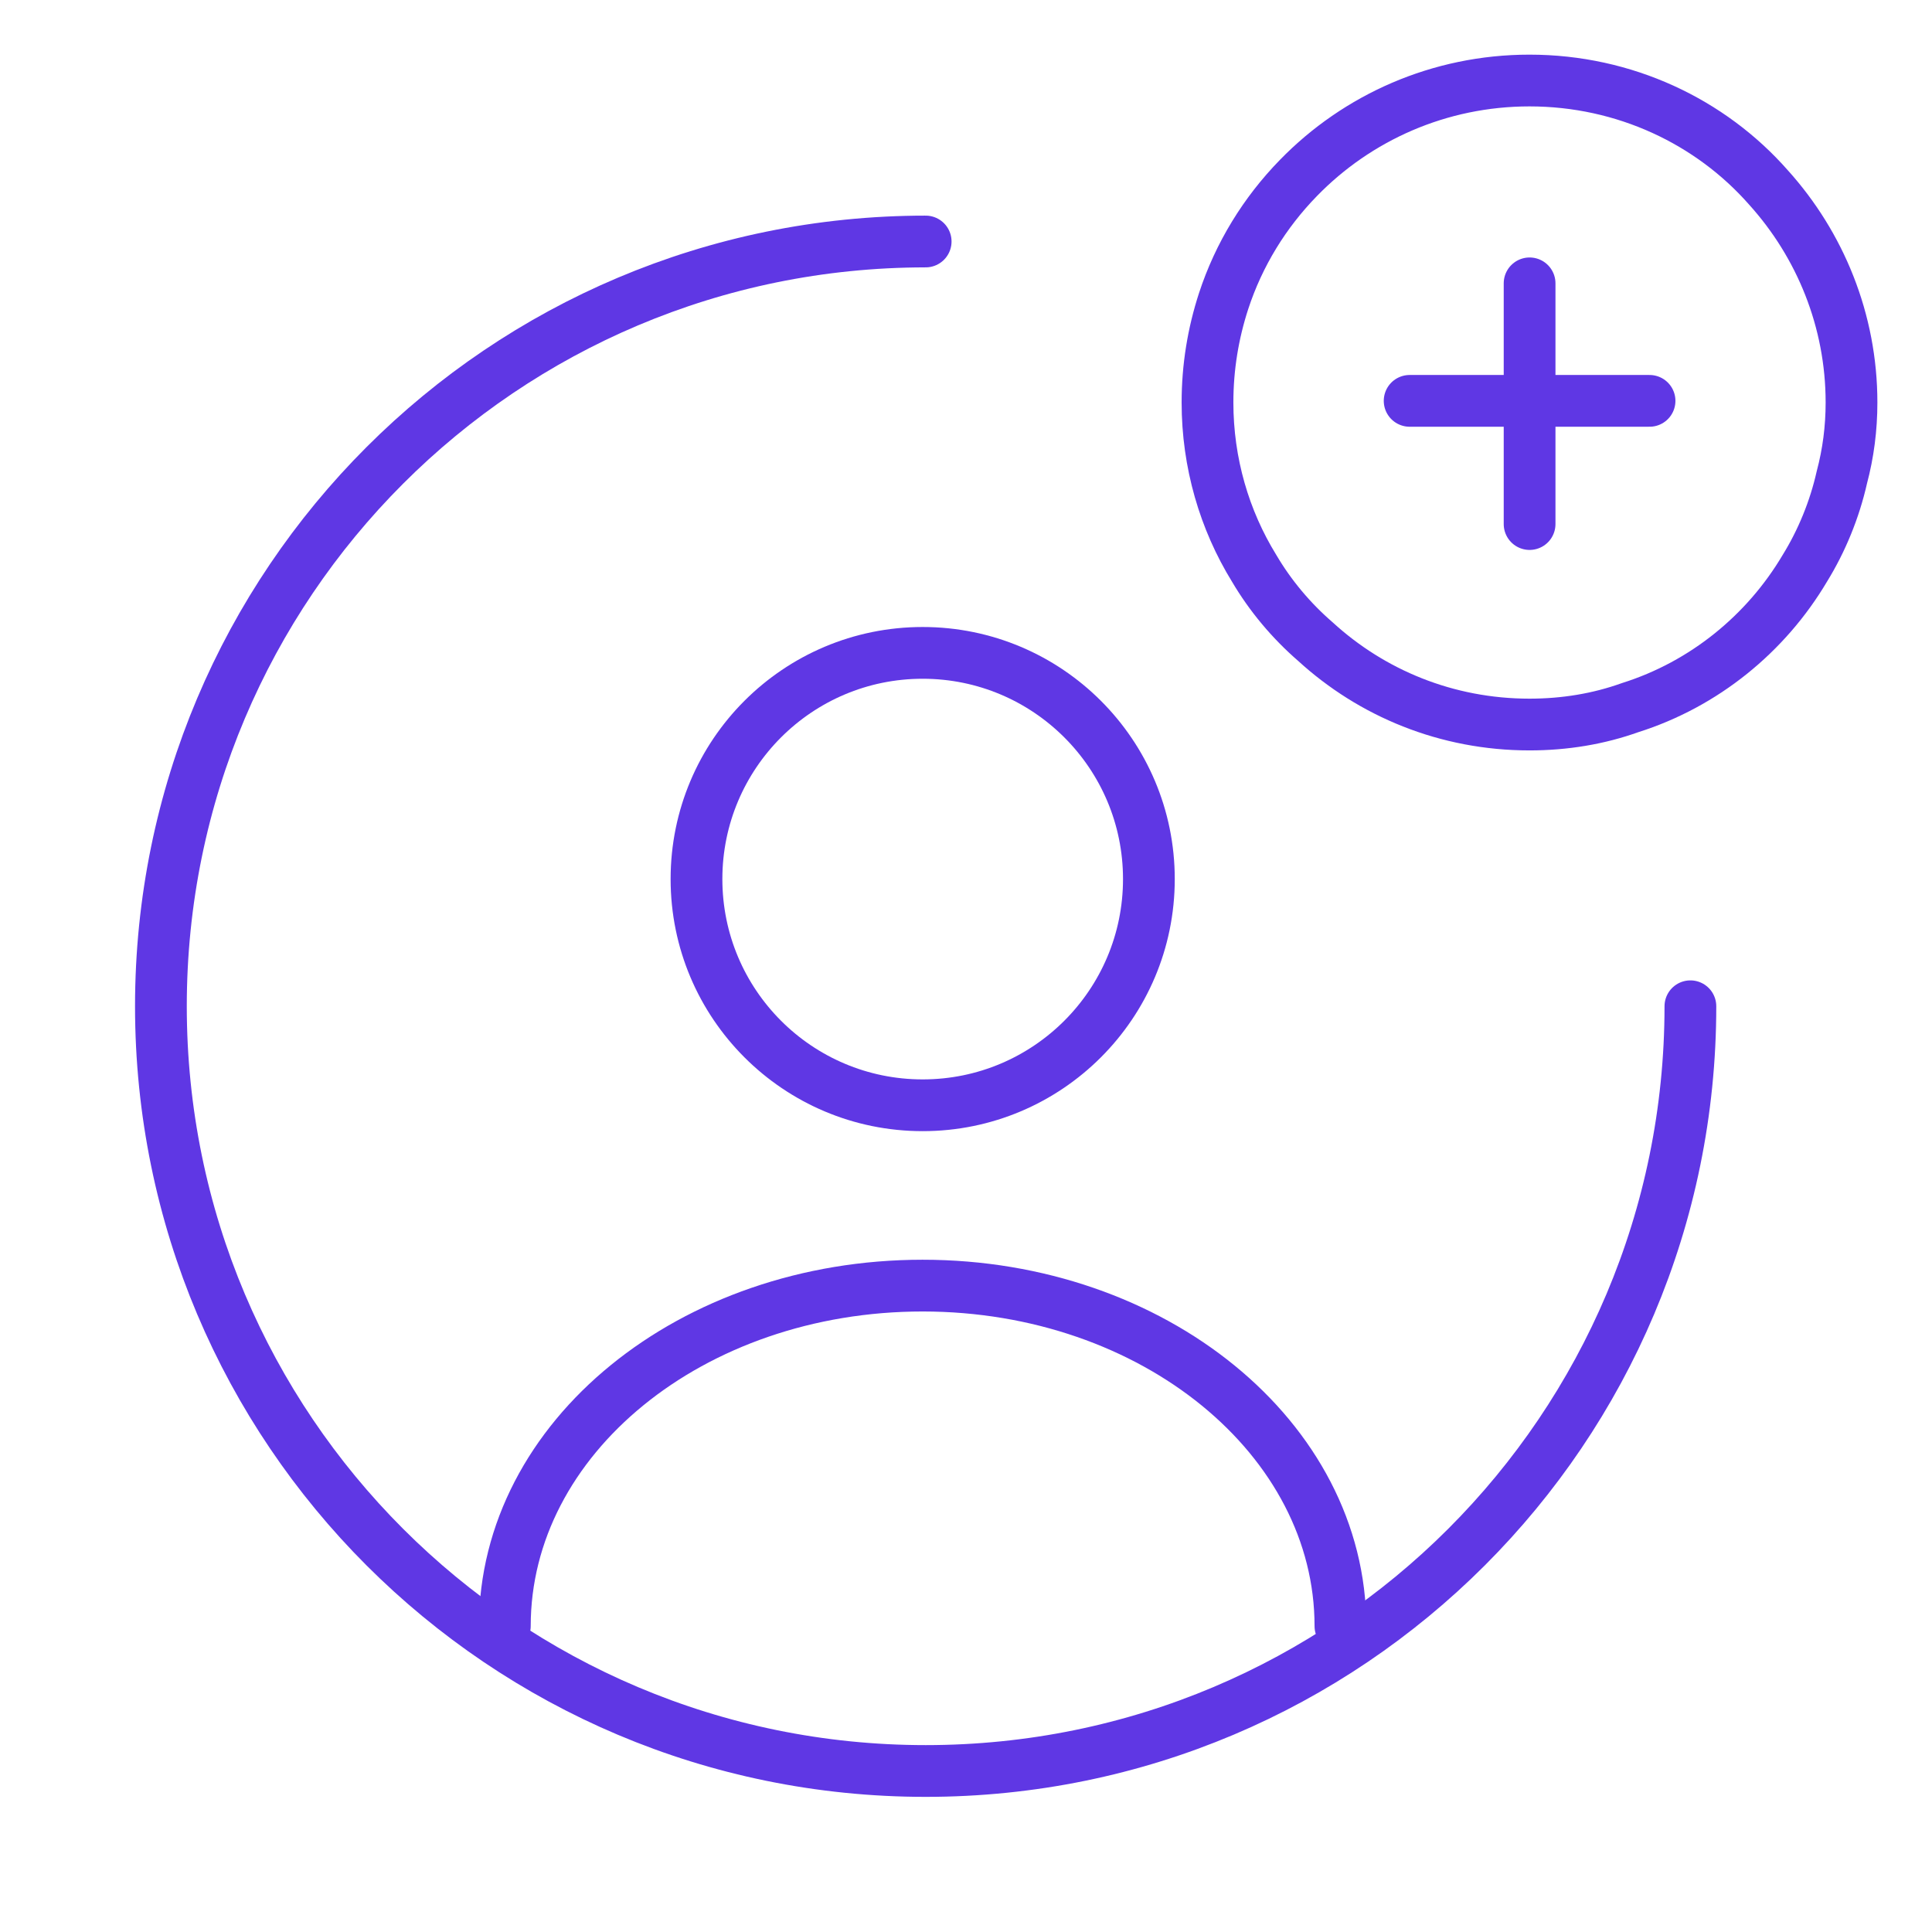
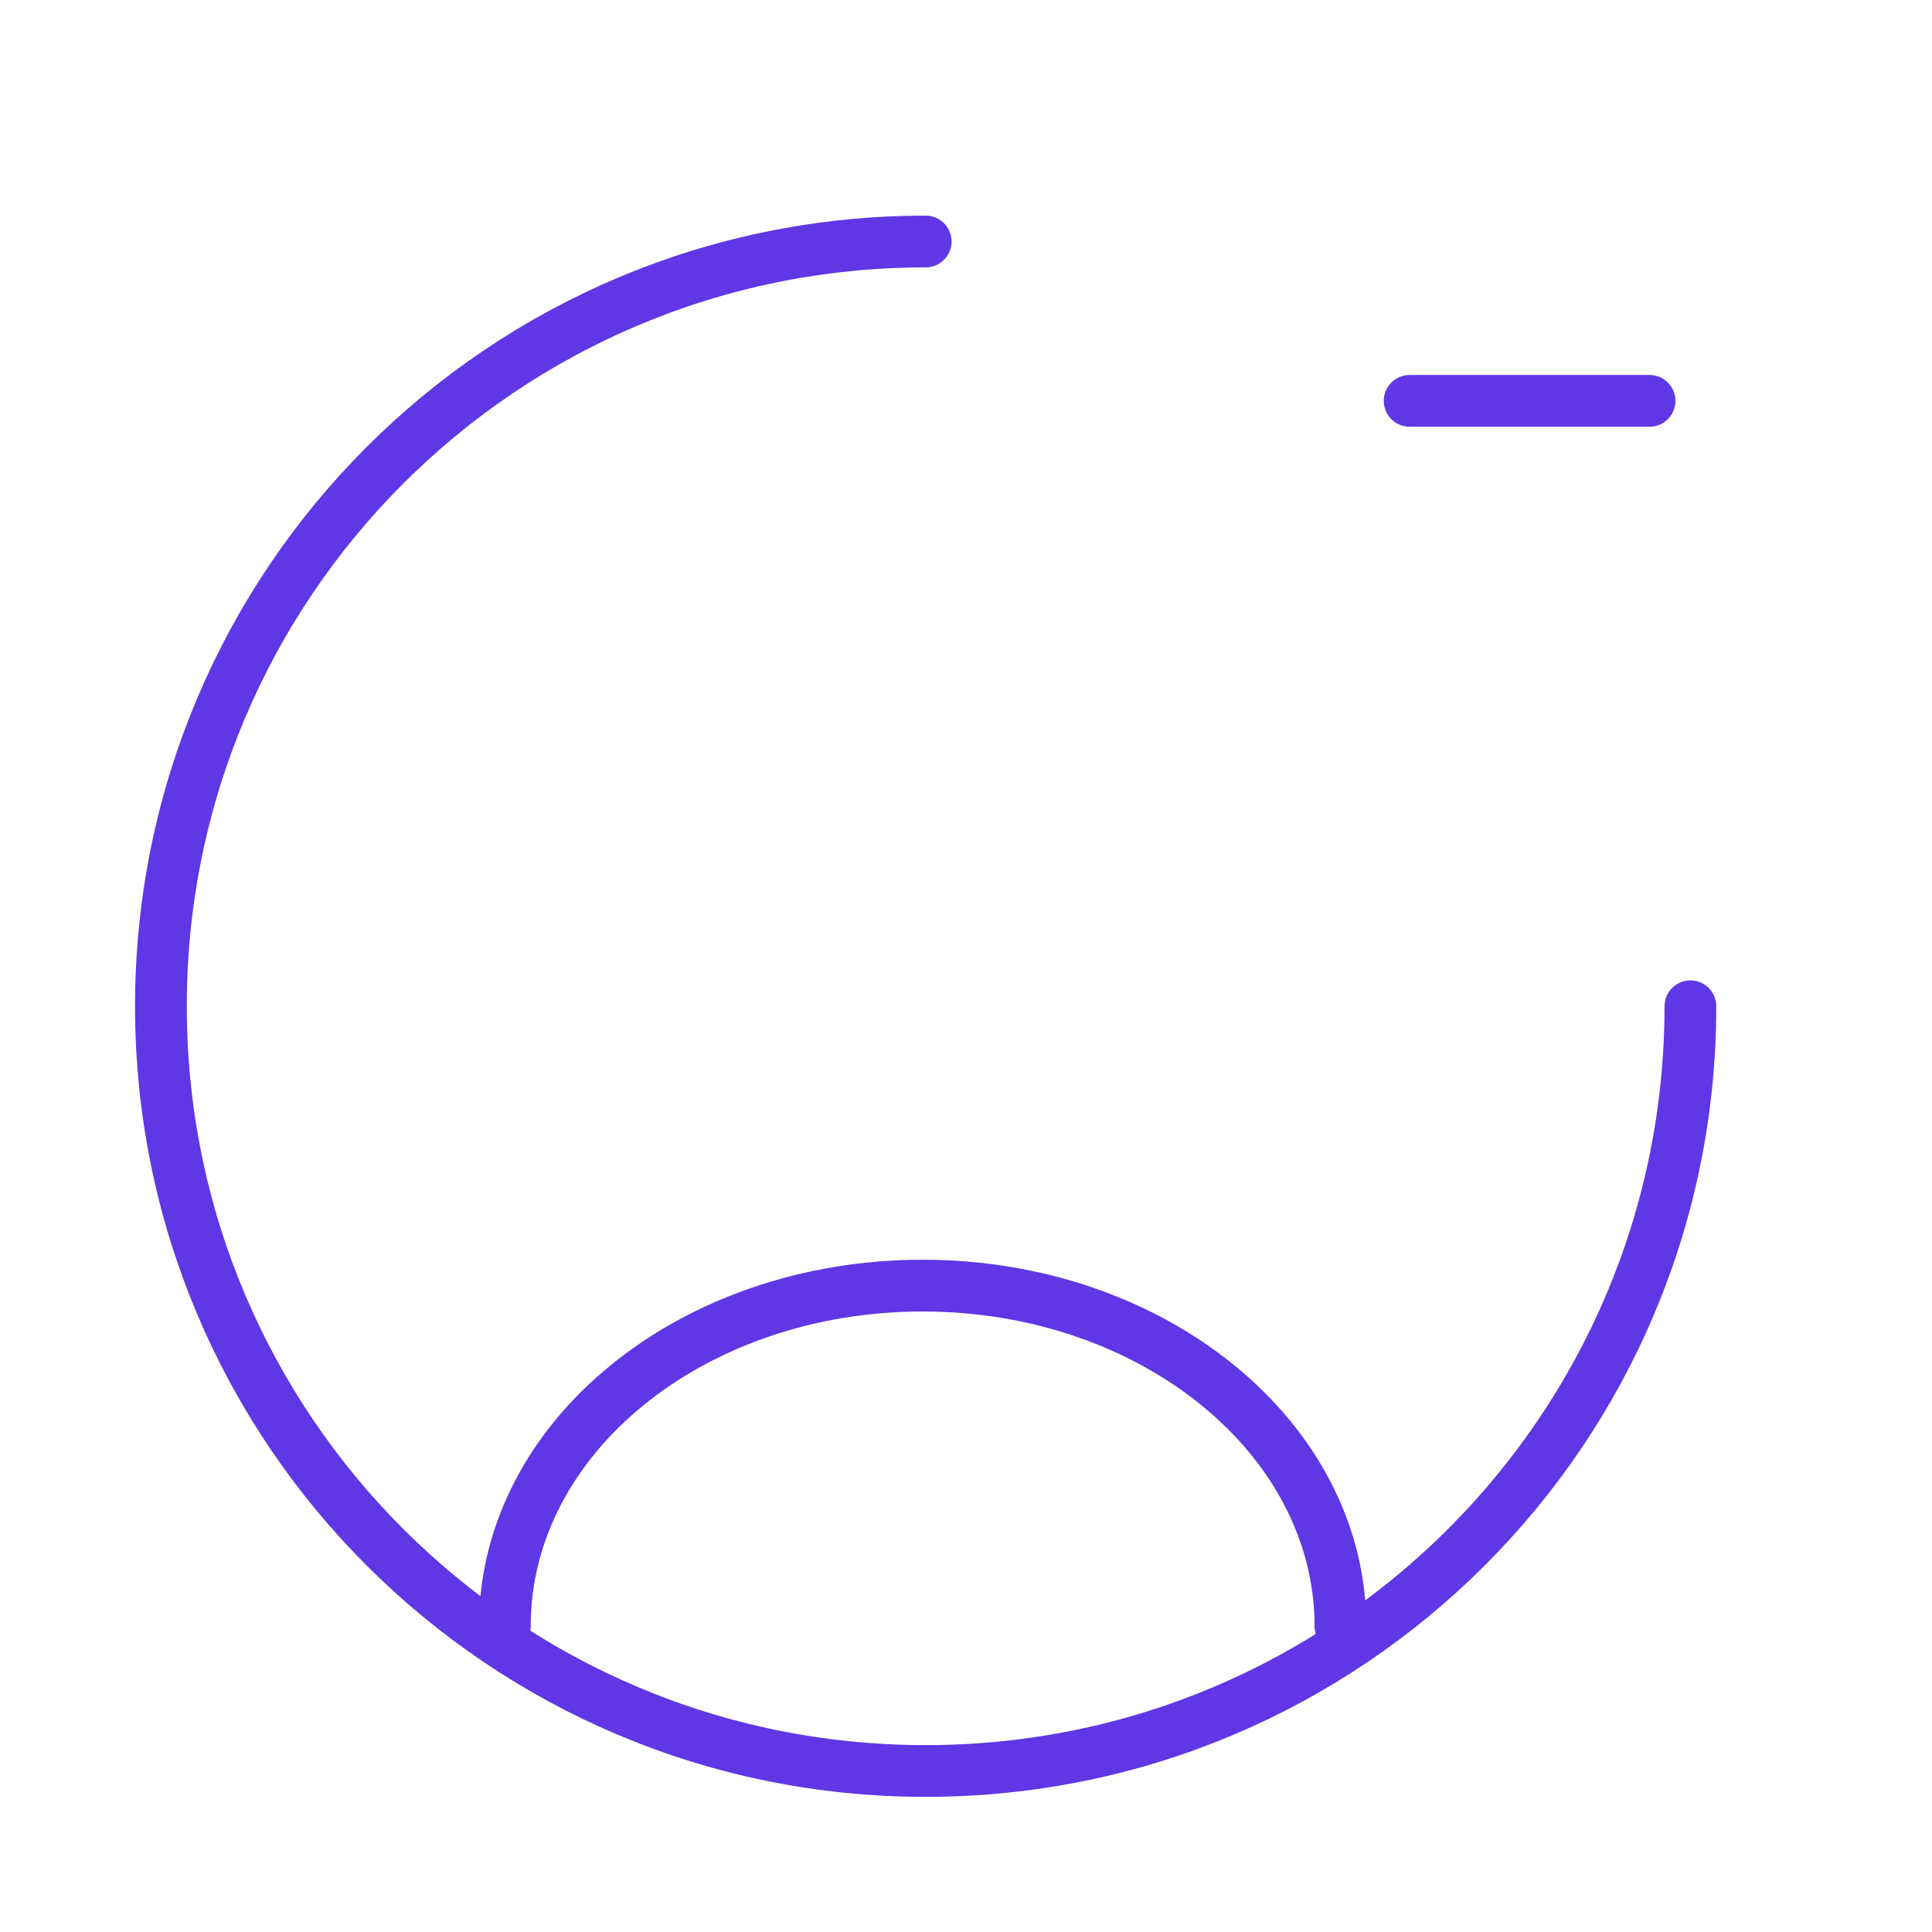
<svg xmlns="http://www.w3.org/2000/svg" width="56" height="56" viewBox="0 0 56 56" fill="none">
-   <path d="M26.744 32.037C30.365 32.037 33.301 29.102 33.301 25.48C33.301 21.859 30.365 18.924 26.744 18.924C23.123 18.924 20.188 21.859 20.188 25.48C20.188 29.102 23.123 32.037 26.744 32.037Z" stroke="#5F37E4" stroke-width="1.5" stroke-linecap="round" stroke-linejoin="round" />
  <path d="M38.853 47.134C38.853 41.697 33.44 37.264 26.743 37.264C20.046 37.264 14.633 41.674 14.633 47.134" stroke="#5F37E4" stroke-width="1.5" stroke-linecap="round" stroke-linejoin="round" />
  <path d="M48.997 29.167C48.997 41.417 39.081 51.333 26.831 51.333C14.581 51.333 4.664 41.417 4.664 29.167C4.664 16.917 14.581 7 26.831 7" stroke="#5F37E4" stroke-width="1.5" stroke-linecap="round" stroke-linejoin="round" />
-   <path d="M53.667 11.667C53.667 12.414 53.573 13.137 53.387 13.837C53.177 14.771 52.803 15.681 52.313 16.474C51.193 18.364 49.397 19.834 47.25 20.511C46.34 20.837 45.36 21.001 44.333 21.001C41.93 21.001 39.76 20.091 38.127 18.597C37.427 17.991 36.82 17.267 36.353 16.474C35.49 15.074 35 13.417 35 11.667C35 10.641 35.163 9.661 35.467 8.727C35.91 7.374 36.657 6.161 37.637 5.157C39.34 3.407 41.72 2.334 44.333 2.334C47.087 2.334 49.583 3.524 51.263 5.437C52.757 7.094 53.667 9.287 53.667 11.667Z" stroke="#5F37E4" stroke-width="1.5" stroke-miterlimit="10" stroke-linecap="round" stroke-linejoin="round" />
  <path d="M47.813 11.619H40.859" stroke="#5F37E4" stroke-width="1.5" stroke-miterlimit="10" stroke-linecap="round" stroke-linejoin="round" />
-   <path d="M44.336 8.213V15.19" stroke="#5F37E4" stroke-width="1.5" stroke-miterlimit="10" stroke-linecap="round" stroke-linejoin="round" />
</svg>